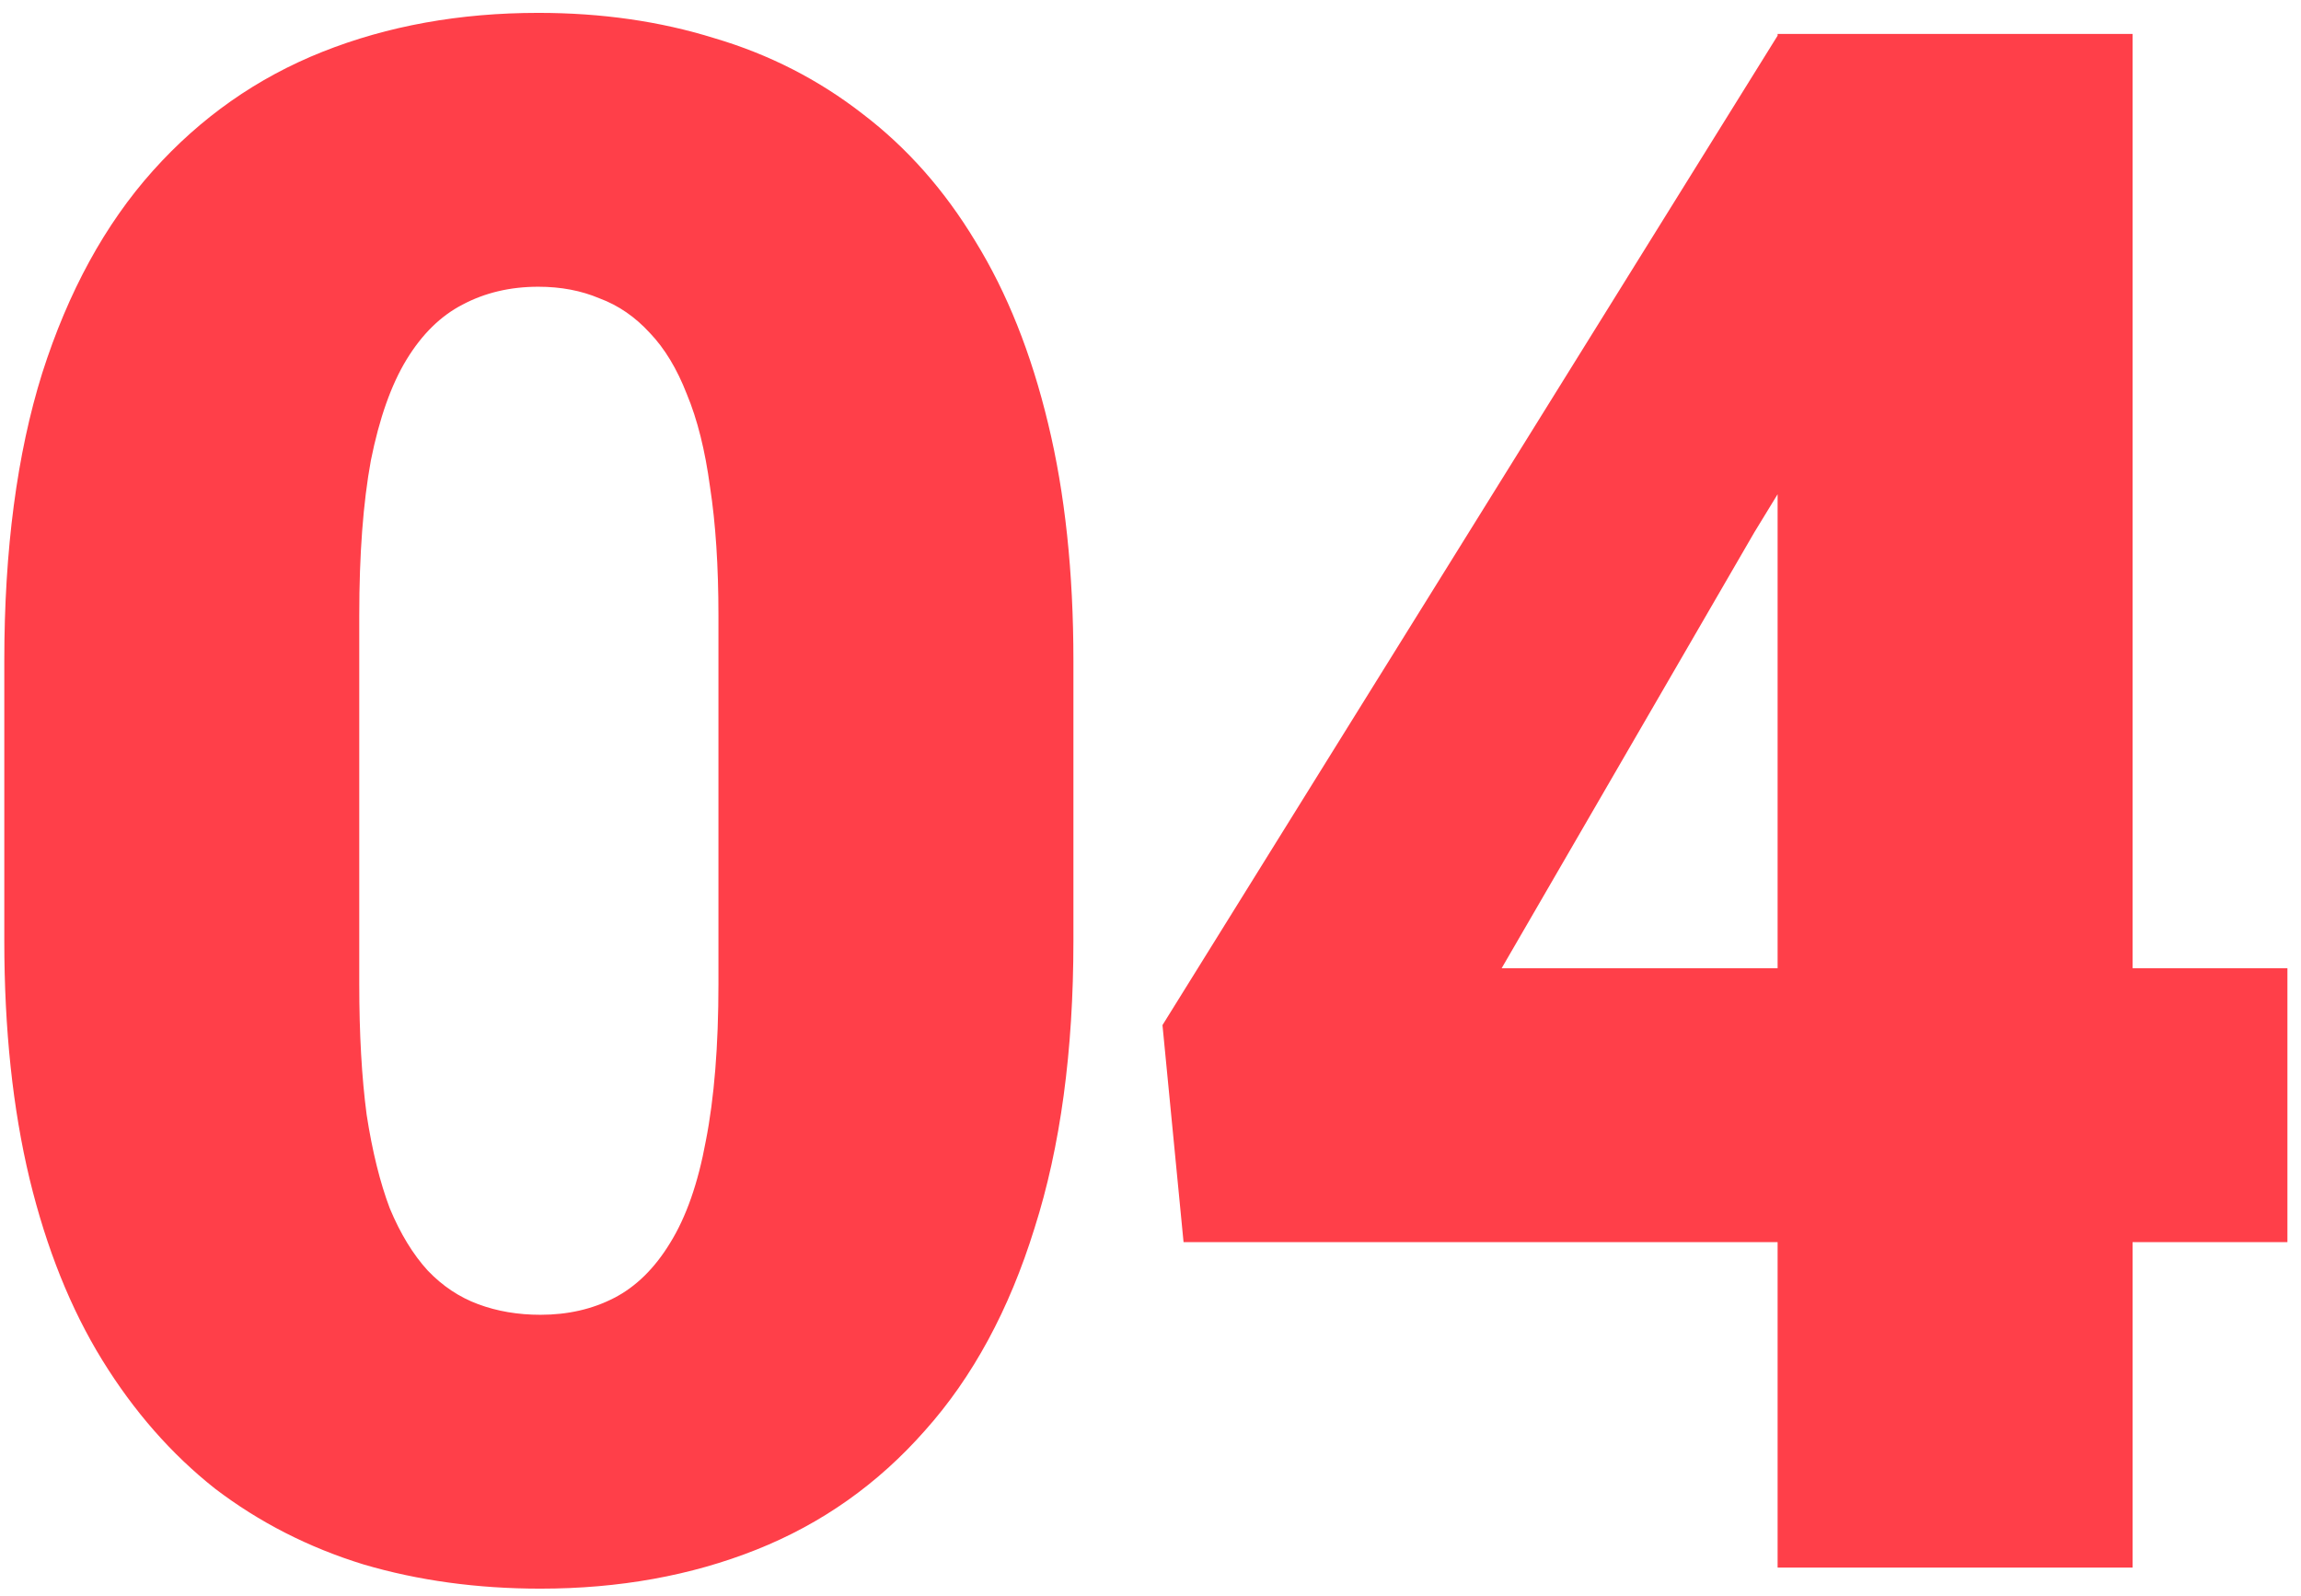
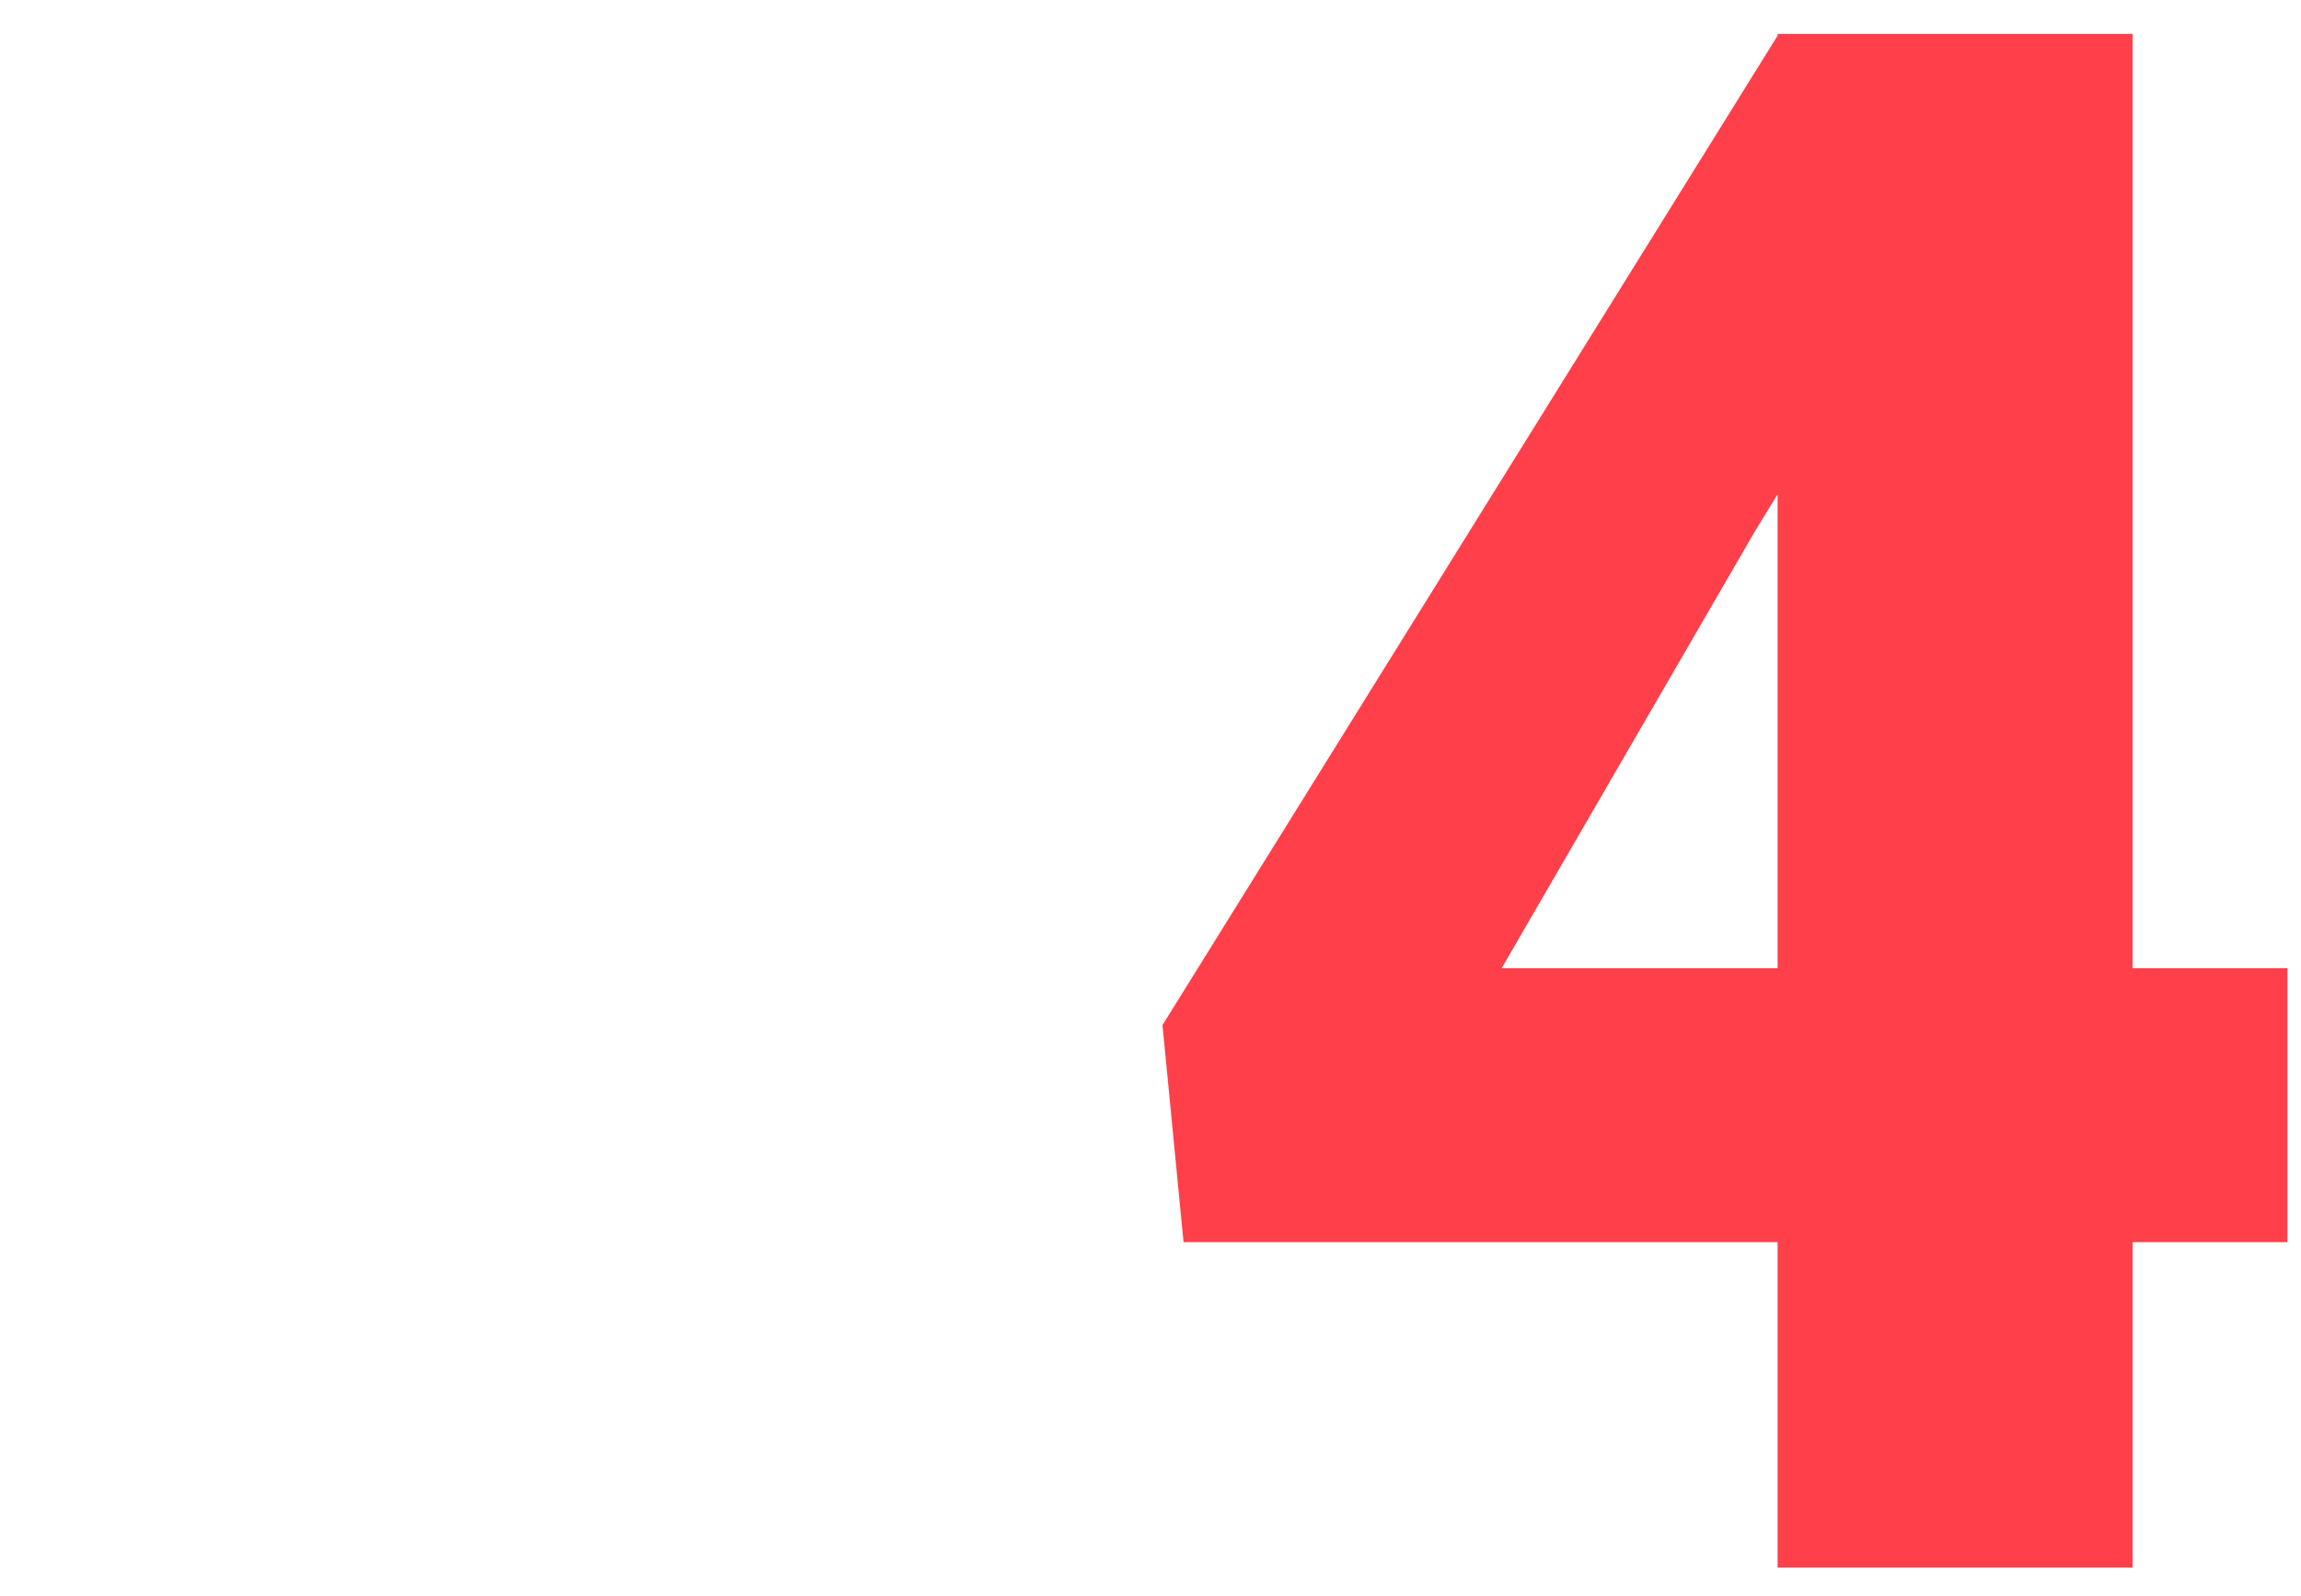
<svg xmlns="http://www.w3.org/2000/svg" width="160" height="111" viewBox="0 0 160 111" fill="none">
-   <path d="M74.64 45.938V65.421C74.64 73.087 73.736 79.752 71.93 85.416C70.172 91.08 67.633 95.768 64.312 99.478C61.041 103.189 57.135 105.948 52.594 107.755C48.053 109.562 43.048 110.465 37.579 110.465C33.185 110.465 29.083 109.903 25.274 108.78C21.466 107.608 18.023 105.851 14.947 103.507C11.92 101.114 9.308 98.136 7.11 94.571C4.913 91.007 3.229 86.808 2.057 81.974C0.885 77.091 0.299 71.573 0.299 65.421V45.938C0.299 38.224 1.178 31.559 2.936 25.943C4.742 20.279 7.306 15.592 10.626 11.881C13.946 8.17 17.877 5.411 22.418 3.604C26.959 1.798 31.964 0.895 37.433 0.895C41.827 0.895 45.904 1.48 49.664 2.652C53.473 3.775 56.915 5.533 59.991 7.926C63.067 10.27 65.68 13.224 67.828 16.788C70.025 20.352 71.71 24.576 72.882 29.459C74.054 34.293 74.64 39.786 74.64 45.938ZM49.957 68.424V42.789C49.957 39.371 49.762 36.393 49.371 33.853C49.029 31.314 48.492 29.166 47.76 27.408C47.076 25.65 46.222 24.234 45.196 23.16C44.171 22.037 42.999 21.231 41.681 20.743C40.411 20.206 38.995 19.938 37.433 19.938C35.48 19.938 33.722 20.352 32.159 21.183C30.645 21.964 29.352 23.233 28.277 24.991C27.203 26.749 26.373 29.093 25.787 32.023C25.25 34.952 24.981 38.541 24.981 42.789V68.424C24.981 71.891 25.152 74.918 25.494 77.506C25.885 80.045 26.422 82.218 27.105 84.024C27.838 85.782 28.717 87.223 29.742 88.346C30.768 89.42 31.939 90.201 33.258 90.689C34.576 91.178 36.017 91.422 37.579 91.422C39.483 91.422 41.192 91.031 42.706 90.25C44.22 89.469 45.514 88.199 46.588 86.441C47.711 84.635 48.541 82.267 49.078 79.337C49.664 76.358 49.957 72.721 49.957 68.424Z" fill="#FF3F49" />
  <path d="M159.056 67.325V86.368H82.298L80.833 71.28L123.68 2.359H143.162L121.995 37.003L104.417 67.325H159.056ZM148.289 2.359V109H123.606V2.359H148.289Z" fill="#FF3F49" />
</svg>